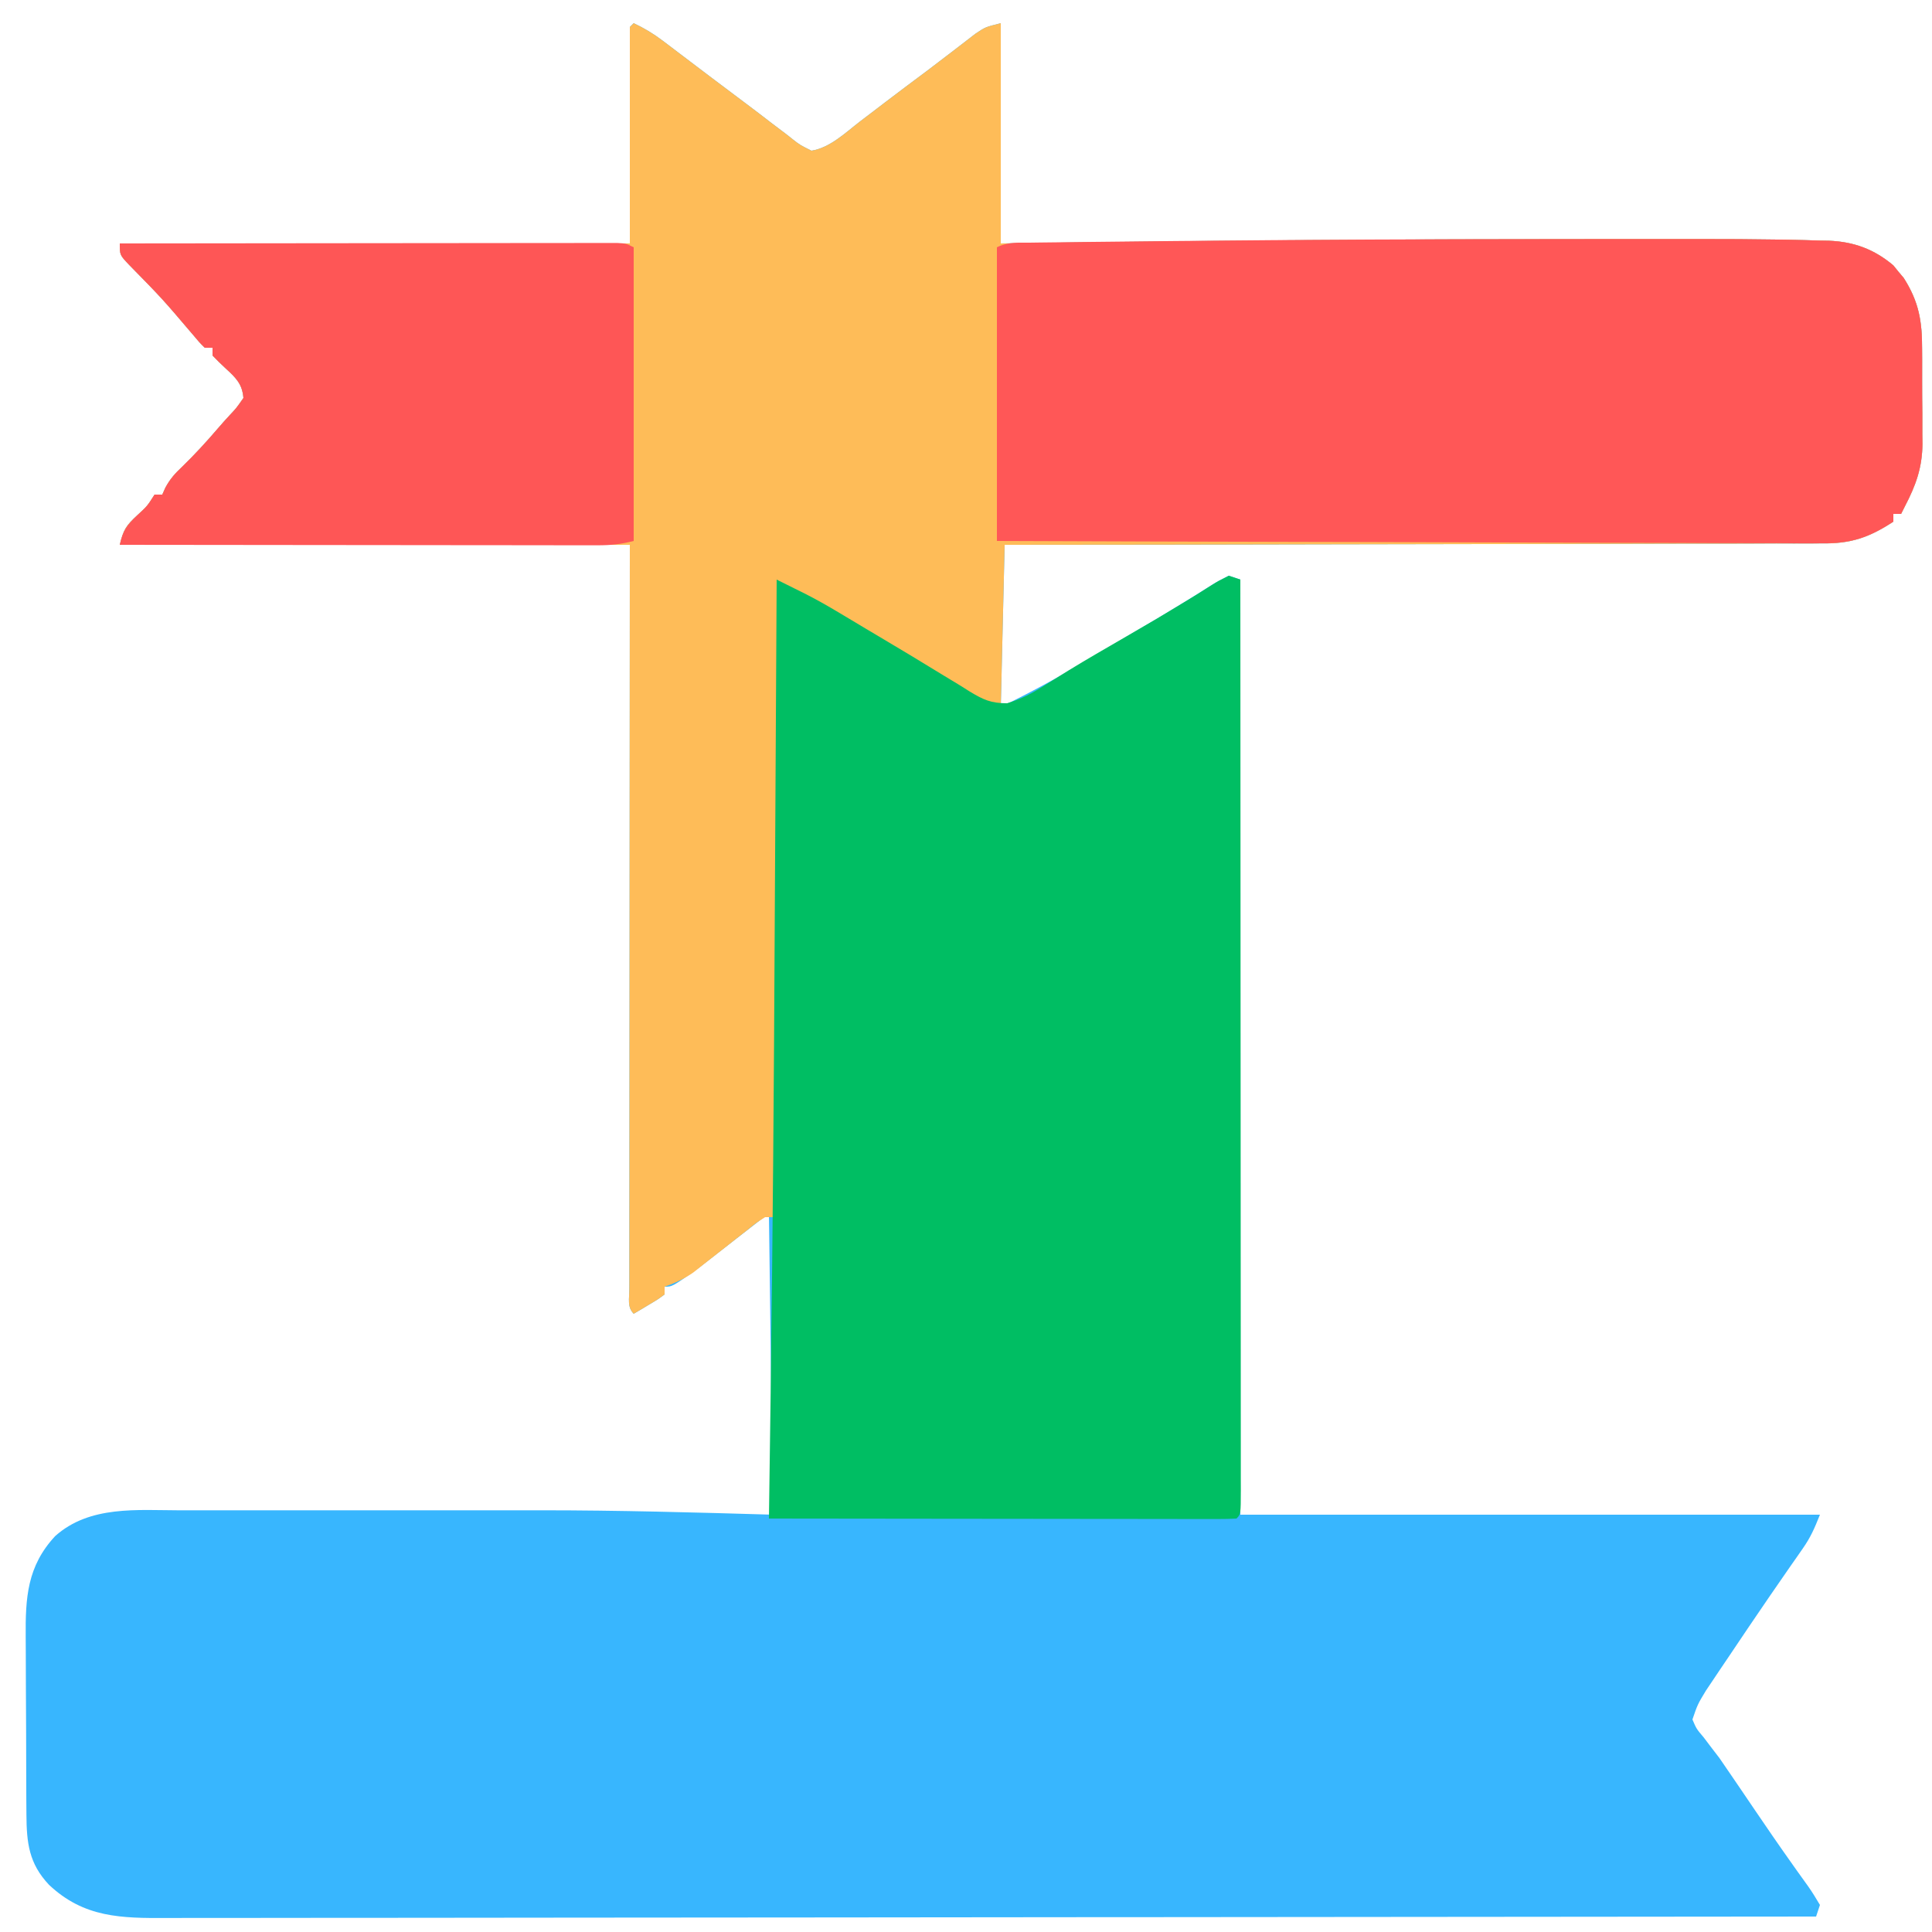
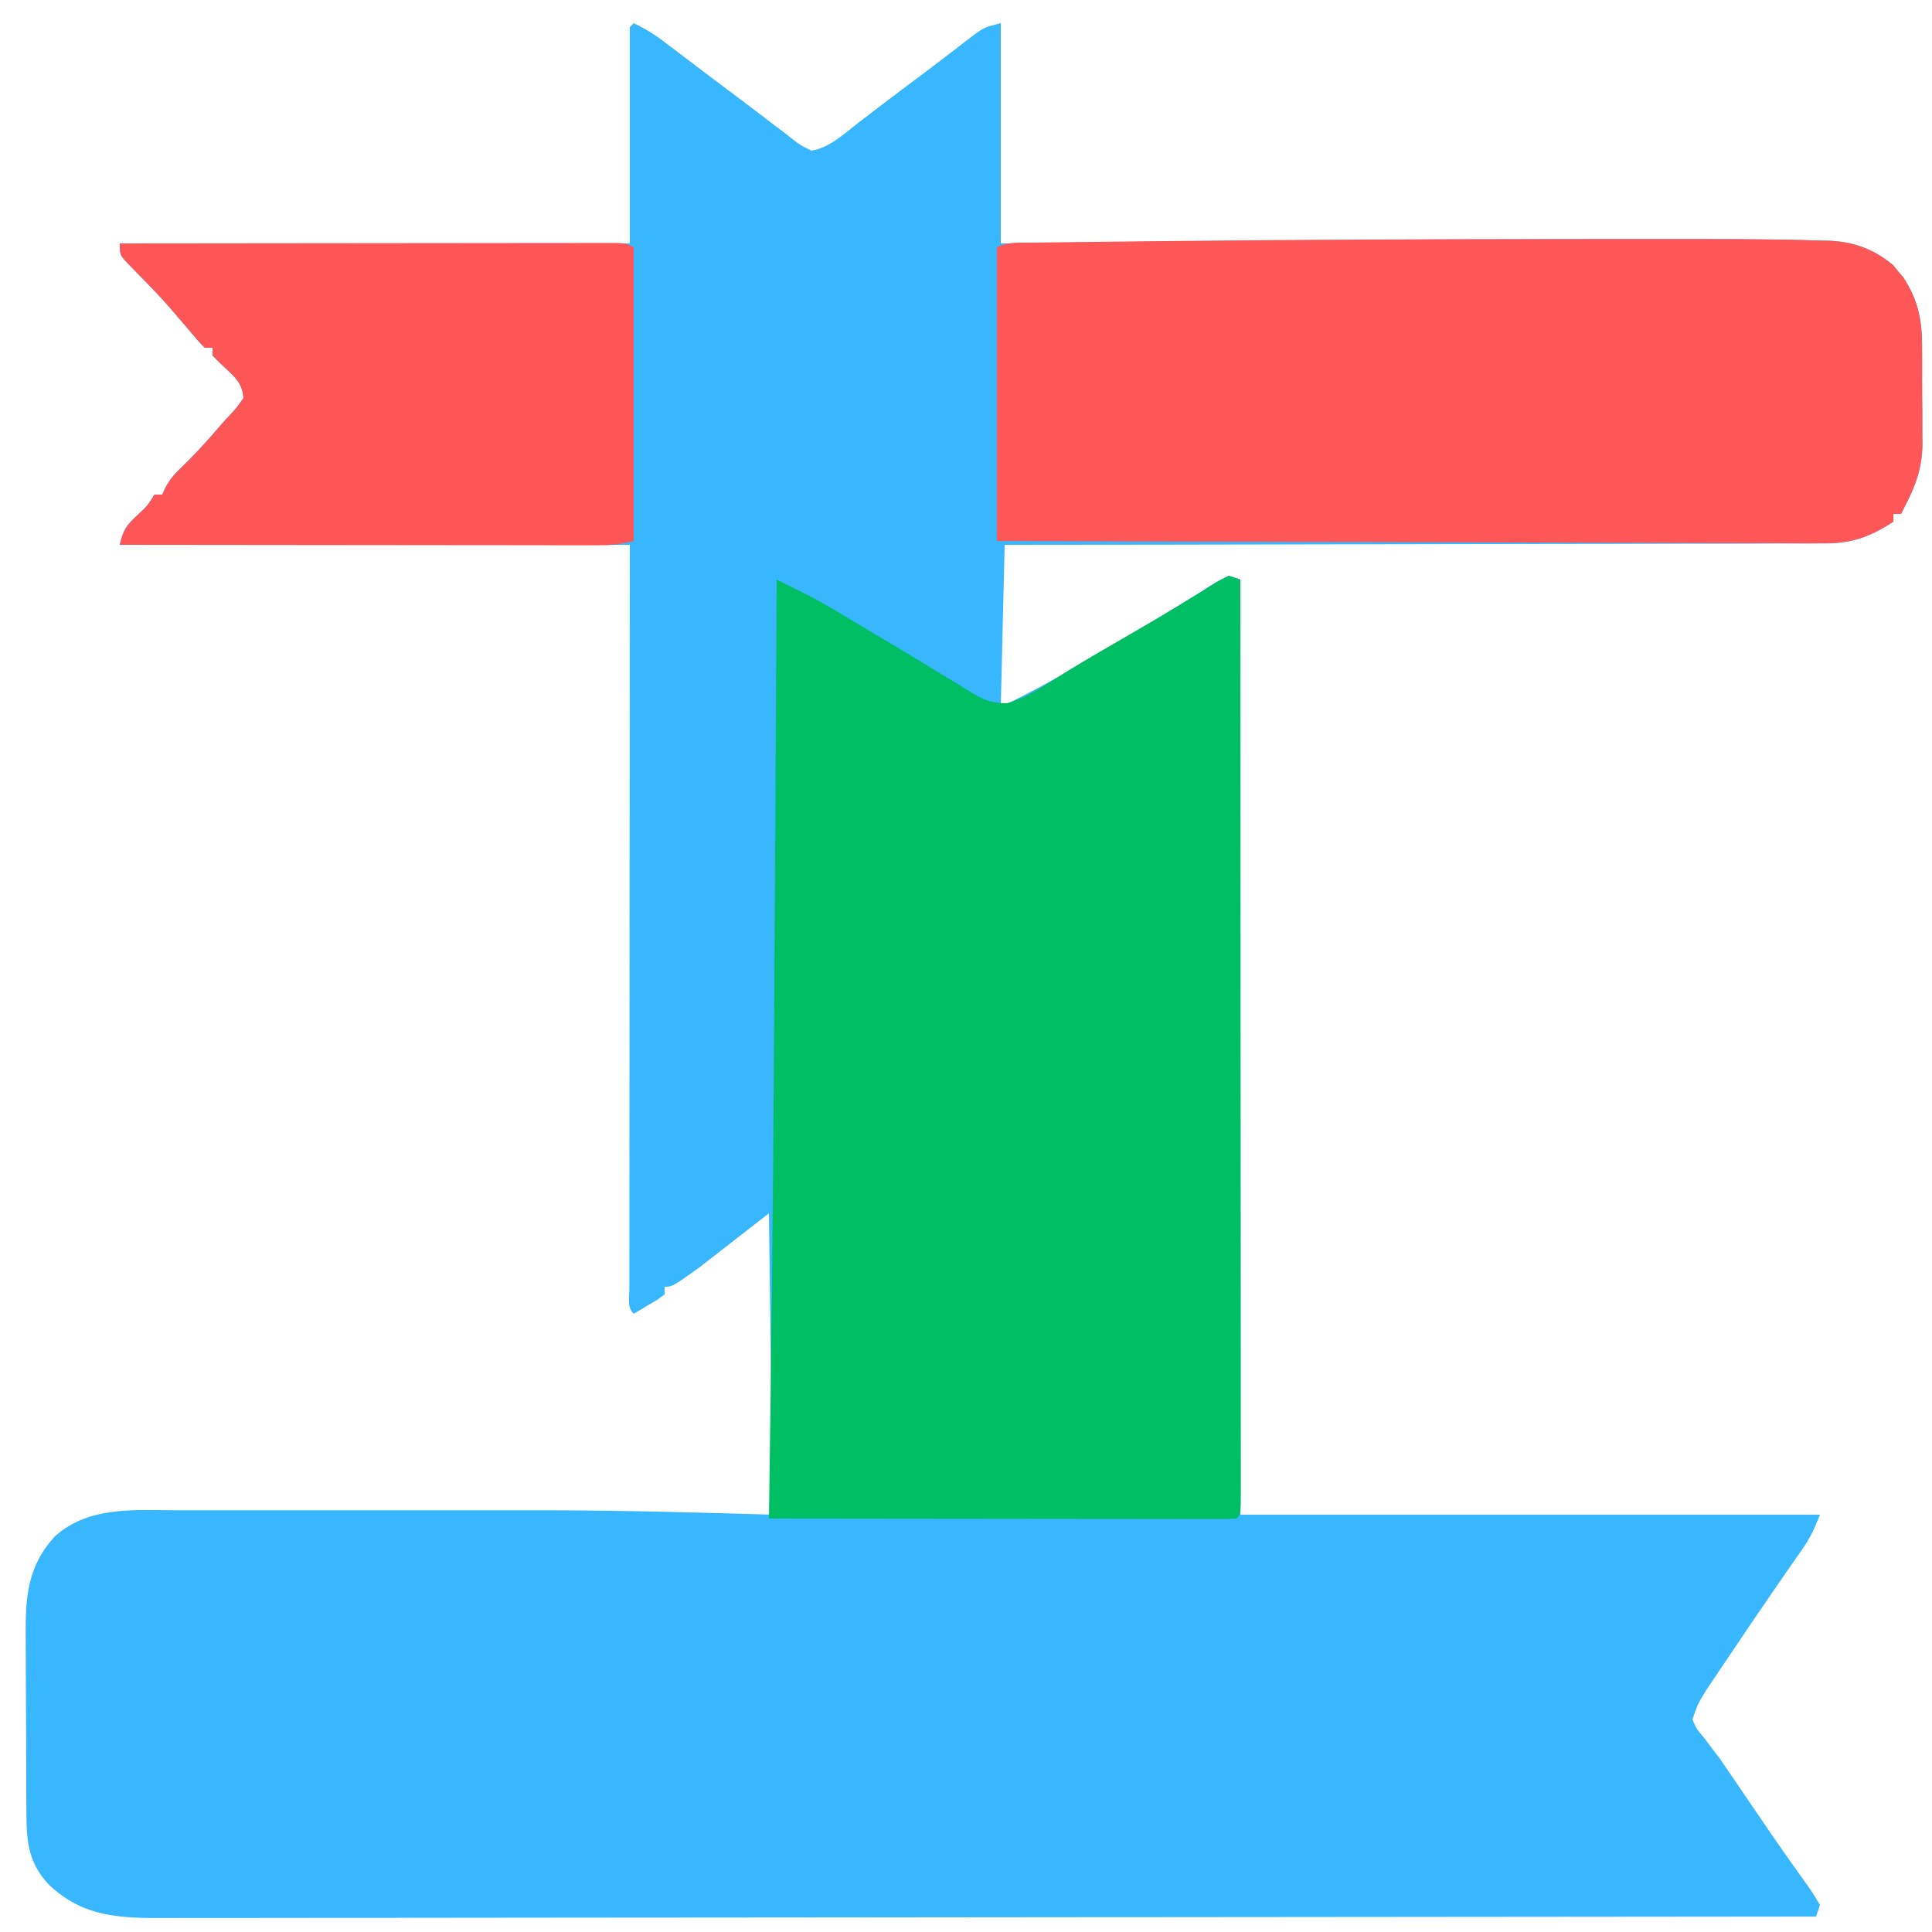
<svg xmlns="http://www.w3.org/2000/svg" version="1.1" width="500" height="500">
  <path d="M0 0 C2.713 1.283 5.08 2.69 7.469 4.504 C8.44 5.237 8.44 5.237 9.43 5.985 C10.455 6.766 10.455 6.766 11.5 7.562 C12.213 8.101 12.925 8.64 13.66 9.195 C15.775 10.794 17.888 12.397 20 14 C22.985 16.261 25.975 18.513 28.98 20.746 C31.231 22.426 33.456 24.127 35.676 25.848 C36.929 26.795 38.183 27.742 39.438 28.688 C40.017 29.147 40.597 29.606 41.194 30.079 C43.039 31.513 43.039 31.513 46 33 C50.781 32.249 54.794 28.346 58.562 25.438 C59.996 24.346 61.43 23.255 62.863 22.164 C63.918 21.356 63.918 21.356 64.995 20.532 C68.678 17.718 72.396 14.951 76.109 12.176 C78.172 10.623 80.223 9.059 82.266 7.48 C82.807 7.066 83.348 6.651 83.905 6.223 C85.409 5.07 86.908 3.91 88.406 2.75 C91 1 91 1 95 0 C95 18.81 95 37.62 95 57 C100.293 56.928 105.586 56.856 111.039 56.781 C154.626 56.214 198.208 55.889 241.799 55.877 C245.42 55.875 249.041 55.871 252.663 55.867 C258.423 55.862 264.184 55.861 269.945 55.866 C272.058 55.867 274.171 55.866 276.285 55.864 C282.858 55.858 289.428 55.896 296 56 C296.922 56.013 297.843 56.026 298.793 56.04 C301.505 56.09 304.215 56.169 306.926 56.258 C308.125 56.279 308.125 56.279 309.348 56.299 C315.794 56.568 321.024 58.492 325.988 62.676 C326.425 63.216 326.862 63.756 327.312 64.312 C327.987 65.111 327.987 65.111 328.676 65.926 C332.61 72.088 333.459 77.162 333.434 84.336 C333.439 85.215 333.444 86.094 333.449 86.999 C333.456 88.85 333.455 90.7 333.446 92.551 C333.438 95.36 333.466 98.167 333.498 100.977 C333.5 102.784 333.499 104.591 333.496 106.398 C333.507 107.227 333.519 108.055 333.53 108.909 C333.458 115.044 331.83 119.589 329 125 C328.67 125.66 328.34 126.32 328 127 C327.34 127 326.68 127 326 127 C326 127.66 326 128.32 326 129 C319.735 133.103 314.986 134.735 307.528 134.639 C306.618 134.648 305.707 134.656 304.77 134.665 C301.743 134.686 298.718 134.673 295.691 134.659 C293.513 134.668 291.334 134.679 289.155 134.691 C283.257 134.719 277.359 134.717 271.461 134.709 C265.291 134.706 259.121 134.731 252.951 134.753 C241.275 134.79 229.599 134.802 217.922 134.805 C204.626 134.81 191.33 134.843 178.034 134.878 C150.689 134.95 123.345 134.983 96 135 C95.67 148.86 95.34 162.72 95 177 C102.608 173.196 109.804 169.423 117 165 C118.752 163.958 120.506 162.921 122.262 161.887 C123.146 161.365 124.031 160.843 124.942 160.305 C126.818 159.2 128.695 158.095 130.572 156.992 C134.959 154.408 139.333 151.811 143.656 149.121 C144.345 148.695 145.034 148.27 145.743 147.831 C147.008 147.047 148.267 146.254 149.52 145.452 C151.199 144.414 151.199 144.414 154 143 C154.99 143.33 155.98 143.66 157 144 C157 223.86 157 303.72 157 386 C206.5 386 256 386 307 386 C305.58 389.55 304.612 391.82 302.523 394.801 C301.776 395.879 301.776 395.879 301.013 396.978 C300.472 397.748 299.932 398.519 299.375 399.312 C298.208 400.998 297.043 402.684 295.879 404.371 C295.256 405.272 294.634 406.173 293.993 407.101 C290.396 412.334 286.849 417.601 283.312 422.875 C282.618 423.903 281.923 424.931 281.207 425.99 C280.232 427.445 280.232 427.445 279.238 428.93 C278.661 429.788 278.084 430.646 277.49 431.531 C275.34 435.093 275.34 435.093 274 439 C275.031 441.419 275.031 441.419 276.922 443.648 C277.581 444.52 278.241 445.391 278.92 446.288 C279.606 447.183 280.293 448.078 281 449 C282.205 450.734 283.398 452.476 284.578 454.227 C285.177 455.106 285.776 455.985 286.393 456.891 C287.663 458.761 288.932 460.631 290.201 462.501 C293.249 466.987 296.31 471.459 299.453 475.879 C299.971 476.612 300.489 477.346 301.022 478.101 C301.986 479.462 302.958 480.816 303.938 482.165 C305.038 483.724 306.031 485.357 307 487 C306.67 487.99 306.34 488.98 306 490 C249.845 490.069 193.69 490.122 137.535 490.153 C130.907 490.157 124.279 490.161 117.652 490.165 C116.332 490.166 115.013 490.166 113.653 490.167 C92.281 490.18 70.909 490.204 49.536 490.231 C27.611 490.26 5.685 490.276 -16.241 490.282 C-29.773 490.286 -43.305 490.299 -56.837 490.324 C-66.113 490.34 -75.389 490.344 -84.666 490.341 C-90.019 490.339 -95.373 490.342 -100.727 490.358 C-105.63 490.372 -110.532 490.373 -115.434 490.363 C-117.207 490.361 -118.979 490.365 -120.752 490.375 C-132.579 490.434 -142.28 490.339 -151.34 481.766 C-156.523 476.253 -157.116 470.93 -157.161 463.593 C-157.176 461.68 -157.176 461.68 -157.19 459.728 C-157.195 458.344 -157.199 456.959 -157.203 455.574 C-157.206 454.872 -157.209 454.169 -157.212 453.445 C-157.227 449.727 -157.236 446.009 -157.24 442.291 C-157.246 438.468 -157.27 434.646 -157.298 430.823 C-157.317 427.867 -157.322 424.912 -157.324 421.956 C-157.327 420.548 -157.335 419.139 -157.348 417.731 C-157.437 407.471 -156.971 399.34 -149.723 391.539 C-140.789 383.558 -128.521 384.851 -117.287 384.871 C-116.053 384.869 -114.818 384.867 -113.547 384.865 C-110.182 384.862 -106.816 384.862 -103.451 384.866 C-99.885 384.868 -96.319 384.866 -92.753 384.864 C-86.741 384.862 -80.729 384.865 -74.717 384.87 C-67.863 384.875 -61.01 384.873 -54.156 384.868 C-48.206 384.863 -42.255 384.863 -36.305 384.865 C-32.191 384.867 -28.078 384.867 -23.965 384.862 C-3.946 384.857 15.974 385.411 36 386 C35.67 360.26 35.34 334.52 35 308 C29.06 312.62 23.12 317.24 17 322 C10 327 10 327 8 327 C8 327.66 8 328.32 8 329 C6.25 330.289 6.25 330.289 4 331.625 C3.257 332.071 2.515 332.517 1.75 332.977 C1.173 333.314 0.595 333.652 0 334 C-1.739 332.261 -1.122 330.006 -1.129 327.689 C-1.125 326.537 -1.125 326.537 -1.12 325.363 C-1.122 324.149 -1.122 324.149 -1.123 322.91 C-1.125 320.177 -1.119 317.444 -1.114 314.711 C-1.113 312.76 -1.113 310.809 -1.114 308.858 C-1.114 303.544 -1.108 298.23 -1.101 292.917 C-1.095 287.37 -1.095 281.823 -1.093 276.277 C-1.09 265.765 -1.082 255.254 -1.072 244.742 C-1.059 230.544 -1.053 216.345 -1.048 202.147 C-1.038 179.764 -1.018 157.382 -1 135 C-44.56 135 -88.12 135 -133 135 C-131.97 130.88 -131.443 130.113 -128.5 127.375 C-125.882 124.964 -125.882 124.964 -124 122 C-123.34 122 -122.68 122 -122 122 C-121.736 121.407 -121.471 120.814 -121.199 120.203 C-119.956 117.92 -118.696 116.526 -116.812 114.75 C-113.578 111.61 -110.577 108.344 -107.648 104.918 C-106.594 103.691 -105.518 102.483 -104.414 101.301 C-102.824 99.614 -102.824 99.614 -101 97 C-101.284 93.377 -102.958 91.763 -105.562 89.375 C-106.743 88.287 -107.898 87.168 -109 86 C-109 85.34 -109 84.68 -109 84 C-109.66 84 -110.32 84 -111 84 C-112.41 82.602 -112.41 82.602 -114.062 80.625 C-121.997 71.3 -121.997 71.3 -130.562 62.562 C-133 60 -133 60 -133 57 C-89.44 57 -45.88 57 -1 57 C-1 38.52 -1 20.04 -1 1 C-0.67 0.67 -0.34 0.34 0 0 Z " fill="#38B6FE" transform="translate(164,6)" />
-   <path d="M0 0 C2.713 1.283 5.08 2.69 7.469 4.504 C8.44 5.237 8.44 5.237 9.43 5.985 C10.455 6.766 10.455 6.766 11.5 7.562 C12.213 8.101 12.925 8.64 13.66 9.195 C15.775 10.794 17.888 12.397 20 14 C22.985 16.261 25.975 18.513 28.98 20.746 C31.231 22.426 33.456 24.127 35.676 25.848 C36.929 26.795 38.183 27.742 39.438 28.688 C40.017 29.147 40.597 29.606 41.194 30.079 C43.039 31.513 43.039 31.513 46 33 C50.781 32.249 54.794 28.346 58.562 25.438 C59.996 24.346 61.43 23.255 62.863 22.164 C63.918 21.356 63.918 21.356 64.995 20.532 C68.678 17.718 72.396 14.951 76.109 12.176 C78.172 10.623 80.223 9.059 82.266 7.48 C82.807 7.066 83.348 6.651 83.905 6.223 C85.409 5.07 86.908 3.91 88.406 2.75 C91 1 91 1 95 0 C95 18.81 95 37.62 95 57 C100.293 56.928 105.586 56.856 111.039 56.781 C154.626 56.214 198.208 55.889 241.799 55.877 C245.42 55.875 249.041 55.871 252.663 55.867 C258.423 55.862 264.184 55.861 269.945 55.866 C272.058 55.867 274.171 55.866 276.285 55.864 C282.858 55.858 289.428 55.896 296 56 C296.922 56.013 297.843 56.026 298.793 56.04 C301.505 56.09 304.215 56.169 306.926 56.258 C308.125 56.279 308.125 56.279 309.348 56.299 C315.794 56.568 321.024 58.492 325.988 62.676 C326.425 63.216 326.862 63.756 327.312 64.312 C327.987 65.111 327.987 65.111 328.676 65.926 C332.61 72.088 333.459 77.162 333.434 84.336 C333.439 85.215 333.444 86.094 333.449 86.999 C333.456 88.85 333.455 90.7 333.446 92.551 C333.438 95.36 333.466 98.167 333.498 100.977 C333.5 102.784 333.499 104.591 333.496 106.398 C333.507 107.227 333.519 108.055 333.53 108.909 C333.458 115.044 331.83 119.589 329 125 C328.67 125.66 328.34 126.32 328 127 C327.34 127 326.68 127 326 127 C326 127.66 326 128.32 326 129 C319.735 133.103 314.986 134.735 307.528 134.639 C306.618 134.648 305.707 134.656 304.77 134.665 C301.743 134.686 298.718 134.673 295.691 134.659 C293.513 134.668 291.334 134.679 289.155 134.691 C283.257 134.719 277.359 134.717 271.461 134.709 C265.291 134.706 259.121 134.731 252.951 134.753 C241.275 134.79 229.599 134.802 217.922 134.805 C204.626 134.81 191.33 134.843 178.034 134.878 C150.689 134.95 123.345 134.983 96 135 C95.67 148.86 95.34 162.72 95 177 C90.568 175.523 87.686 174.401 83.859 172.051 C82.868 171.448 81.877 170.846 80.855 170.225 C79.831 169.594 78.806 168.963 77.75 168.312 C64.643 160.279 51.328 152.689 38 145 C37.67 199.12 37.34 253.24 37 309 C36.01 309 35.02 309 34 309 C31.706 310.46 31.706 310.46 29.289 312.43 C28.374 313.143 27.459 313.855 26.516 314.59 C25.562 315.344 24.608 316.098 23.625 316.875 C21.746 318.357 19.864 319.834 17.977 321.305 C16.725 322.294 16.725 322.294 15.448 323.304 C13.027 324.981 10.77 326.027 8 327 C8 327.66 8 328.32 8 329 C6.25 330.289 6.25 330.289 4 331.625 C3.257 332.071 2.515 332.517 1.75 332.977 C1.173 333.314 0.595 333.652 0 334 C-1.739 332.261 -1.122 330.006 -1.129 327.689 C-1.125 326.537 -1.125 326.537 -1.12 325.363 C-1.122 324.149 -1.122 324.149 -1.123 322.91 C-1.125 320.177 -1.119 317.444 -1.114 314.711 C-1.113 312.76 -1.113 310.809 -1.114 308.858 C-1.114 303.544 -1.108 298.23 -1.101 292.917 C-1.095 287.37 -1.095 281.823 -1.093 276.277 C-1.09 265.765 -1.082 255.254 -1.072 244.742 C-1.059 230.544 -1.053 216.345 -1.048 202.147 C-1.038 179.764 -1.018 157.382 -1 135 C-44.56 135 -88.12 135 -133 135 C-131.97 130.88 -131.443 130.113 -128.5 127.375 C-125.882 124.964 -125.882 124.964 -124 122 C-123.34 122 -122.68 122 -122 122 C-121.604 121.111 -121.604 121.111 -121.199 120.203 C-119.956 117.92 -118.696 116.526 -116.812 114.75 C-113.578 111.61 -110.577 108.344 -107.648 104.918 C-106.594 103.691 -105.518 102.483 -104.414 101.301 C-102.824 99.614 -102.824 99.614 -101 97 C-101.284 93.377 -102.958 91.763 -105.562 89.375 C-106.743 88.287 -107.898 87.168 -109 86 C-109 85.34 -109 84.68 -109 84 C-109.66 84 -110.32 84 -111 84 C-112.41 82.602 -112.41 82.602 -114.062 80.625 C-121.997 71.3 -121.997 71.3 -130.562 62.562 C-133 60 -133 60 -133 57 C-89.44 57 -45.88 57 -1 57 C-1 38.52 -1 20.04 -1 1 C-0.67 0.67 -0.34 0.34 0 0 Z " fill="#FEBC58" transform="translate(164,6)" />
  <path d="M0 0 C0.99 0.33 1.98 0.66 3 1 C3.023 31.812 3.04 62.625 3.051 93.437 C3.052 97.071 3.054 100.705 3.055 104.339 C3.055 105.062 3.055 105.786 3.056 106.531 C3.06 118.261 3.068 129.99 3.077 141.72 C3.086 153.746 3.092 165.773 3.094 177.8 C3.095 184.559 3.098 191.318 3.106 198.077 C3.112 204.43 3.115 210.784 3.113 217.138 C3.113 219.477 3.115 221.817 3.119 224.156 C3.124 227.335 3.123 230.514 3.12 233.692 C3.123 234.631 3.126 235.57 3.129 236.537 C3.114 242.886 3.114 242.886 2 244 C0.431 244.096 -1.142 244.122 -2.714 244.12 C-4.243 244.122 -4.243 244.122 -5.803 244.124 C-6.931 244.121 -8.059 244.117 -9.221 244.114 C-10.401 244.114 -11.582 244.114 -12.798 244.114 C-16.043 244.113 -19.289 244.108 -22.535 244.101 C-25.923 244.095 -29.312 244.095 -32.701 244.093 C-39.122 244.09 -45.542 244.082 -51.963 244.072 C-59.272 244.061 -66.58 244.055 -73.888 244.05 C-88.925 244.04 -103.963 244.022 -119 244 C-118.983 242.825 -118.983 242.825 -118.966 241.627 C-118.396 201.848 -117.923 162.071 -117.684 122.289 C-117.678 121.39 -117.673 120.492 -117.667 119.566 C-117.602 108.675 -117.541 97.784 -117.483 86.894 C-117.432 77.482 -117.377 68.071 -117.323 58.66 C-117.212 39.44 -117.104 20.22 -117 1 C-115.402 1.794 -113.804 2.588 -112.207 3.384 C-111.317 3.826 -110.428 4.269 -109.511 4.724 C-106.53 6.239 -103.653 7.883 -100.785 9.602 C-99.696 10.252 -98.606 10.902 -97.483 11.573 C-96.355 12.25 -95.226 12.927 -94.062 13.625 C-92.872 14.333 -91.681 15.04 -90.489 15.746 C-85.056 18.968 -79.639 22.213 -74.262 25.527 C-72.591 26.539 -70.921 27.551 -69.25 28.562 C-68.508 29.033 -67.765 29.504 -67 29.989 C-63.492 32.093 -61.561 32.999 -57.387 33.008 C-53.633 31.891 -50.867 30.418 -47.562 28.312 C-46.253 27.494 -44.941 26.678 -43.629 25.863 C-42.903 25.41 -42.178 24.957 -41.43 24.491 C-36.672 21.572 -31.829 18.798 -27 16 C-18.566 11.116 -18.566 11.116 -10.23 6.066 C-9.536 5.638 -8.842 5.209 -8.127 4.768 C-6.871 3.987 -5.621 3.199 -4.377 2.4 C-2.73 1.379 -2.73 1.379 0 0 Z " fill="#00BE63" transform="translate(318,149)" />
  <path d="M0 0 C3.624 -0.002 7.249 -0.006 10.873 -0.01 C16.64 -0.016 22.406 -0.016 28.173 -0.011 C30.289 -0.01 32.405 -0.011 34.522 -0.013 C41.105 -0.019 47.685 0.019 54.267 0.123 C55.189 0.136 56.111 0.149 57.062 0.163 C59.774 0.212 62.484 0.292 65.196 0.381 C66.394 0.402 66.394 0.402 67.617 0.422 C74.062 0.691 79.292 2.615 84.256 6.799 C84.693 7.339 85.13 7.879 85.58 8.435 C86.255 9.234 86.255 9.234 86.943 10.049 C90.877 16.211 91.726 21.285 91.701 28.459 C91.706 29.338 91.711 30.216 91.717 31.122 C91.723 32.972 91.722 34.823 91.713 36.674 C91.705 39.483 91.734 42.29 91.765 45.099 C91.767 46.907 91.766 48.714 91.763 50.521 C91.775 51.35 91.786 52.178 91.797 53.032 C91.725 59.167 90.097 63.712 87.267 69.123 C86.937 69.783 86.607 70.443 86.267 71.123 C85.607 71.123 84.947 71.123 84.267 71.123 C84.267 71.783 84.267 72.443 84.267 73.123 C77.972 77.258 73.218 78.854 65.719 78.724 C64.801 78.728 63.882 78.733 62.936 78.737 C59.882 78.745 56.829 78.718 53.775 78.691 C51.577 78.689 49.378 78.69 47.18 78.693 C41.228 78.694 35.276 78.665 29.325 78.63 C23.099 78.599 16.873 78.596 10.647 78.59 C0.202 78.576 -10.243 78.545 -20.688 78.5 C-31.442 78.454 -42.197 78.419 -52.951 78.398 C-53.947 78.396 -53.947 78.396 -54.963 78.394 C-58.293 78.387 -61.623 78.381 -64.953 78.375 C-92.546 78.322 -120.139 78.231 -147.733 78.123 C-147.733 53.043 -147.733 27.963 -147.733 2.123 C-144.82 0.667 -142.244 0.958 -138.99 0.918 C-138.286 0.908 -137.582 0.898 -136.857 0.888 C-134.477 0.856 -132.097 0.831 -129.717 0.807 C-128.003 0.786 -126.288 0.765 -124.574 0.743 C-119.866 0.687 -115.158 0.637 -110.45 0.59 C-107.486 0.56 -104.522 0.529 -101.558 0.497 C-67.706 0.139 -33.854 0.015 0 0 Z " fill="#FF5757" transform="translate(405.733,61.877)" />
  <path d="M0 0 C17.046 -0.023 34.091 -0.041 51.137 -0.052 C59.051 -0.057 66.966 -0.064 74.88 -0.075 C81.776 -0.085 88.672 -0.092 95.569 -0.094 C99.222 -0.095 102.875 -0.098 106.528 -0.106 C110.601 -0.114 114.674 -0.114 118.748 -0.114 C119.965 -0.117 121.183 -0.121 122.438 -0.124 C123.543 -0.123 124.648 -0.122 125.786 -0.12 C126.75 -0.121 127.715 -0.122 128.708 -0.123 C131 0 131 0 133 1 C133 26.08 133 51.16 133 77 C129.554 77.862 127.113 78.124 123.622 78.12 C122.531 78.122 121.44 78.123 120.316 78.124 C119.124 78.121 117.932 78.117 116.704 78.114 C115.445 78.114 114.187 78.114 112.89 78.114 C109.442 78.114 105.994 78.108 102.546 78.101 C98.941 78.095 95.336 78.095 91.731 78.093 C84.907 78.09 78.082 78.082 71.258 78.072 C63.487 78.061 55.717 78.055 47.947 78.05 C31.965 78.04 15.982 78.022 0 78 C0.762 74.412 1.796 72.891 4.5 70.375 C7.118 67.964 7.118 67.964 9 65 C9.66 65 10.32 65 11 65 C11.264 64.407 11.529 63.814 11.801 63.203 C13.044 60.92 14.304 59.526 16.188 57.75 C19.422 54.61 22.423 51.344 25.352 47.918 C26.406 46.691 27.482 45.483 28.586 44.301 C30.176 42.614 30.176 42.614 32 40 C31.716 36.377 30.042 34.763 27.438 32.375 C26.257 31.287 25.102 30.168 24 29 C24 28.34 24 27.68 24 27 C23.34 27 22.68 27 22 27 C20.59 25.602 20.59 25.602 18.938 23.625 C11.003 14.3 11.003 14.3 2.438 5.562 C0 3 0 3 0 0 Z " fill="#FE5656" transform="translate(31,63)" />
</svg>